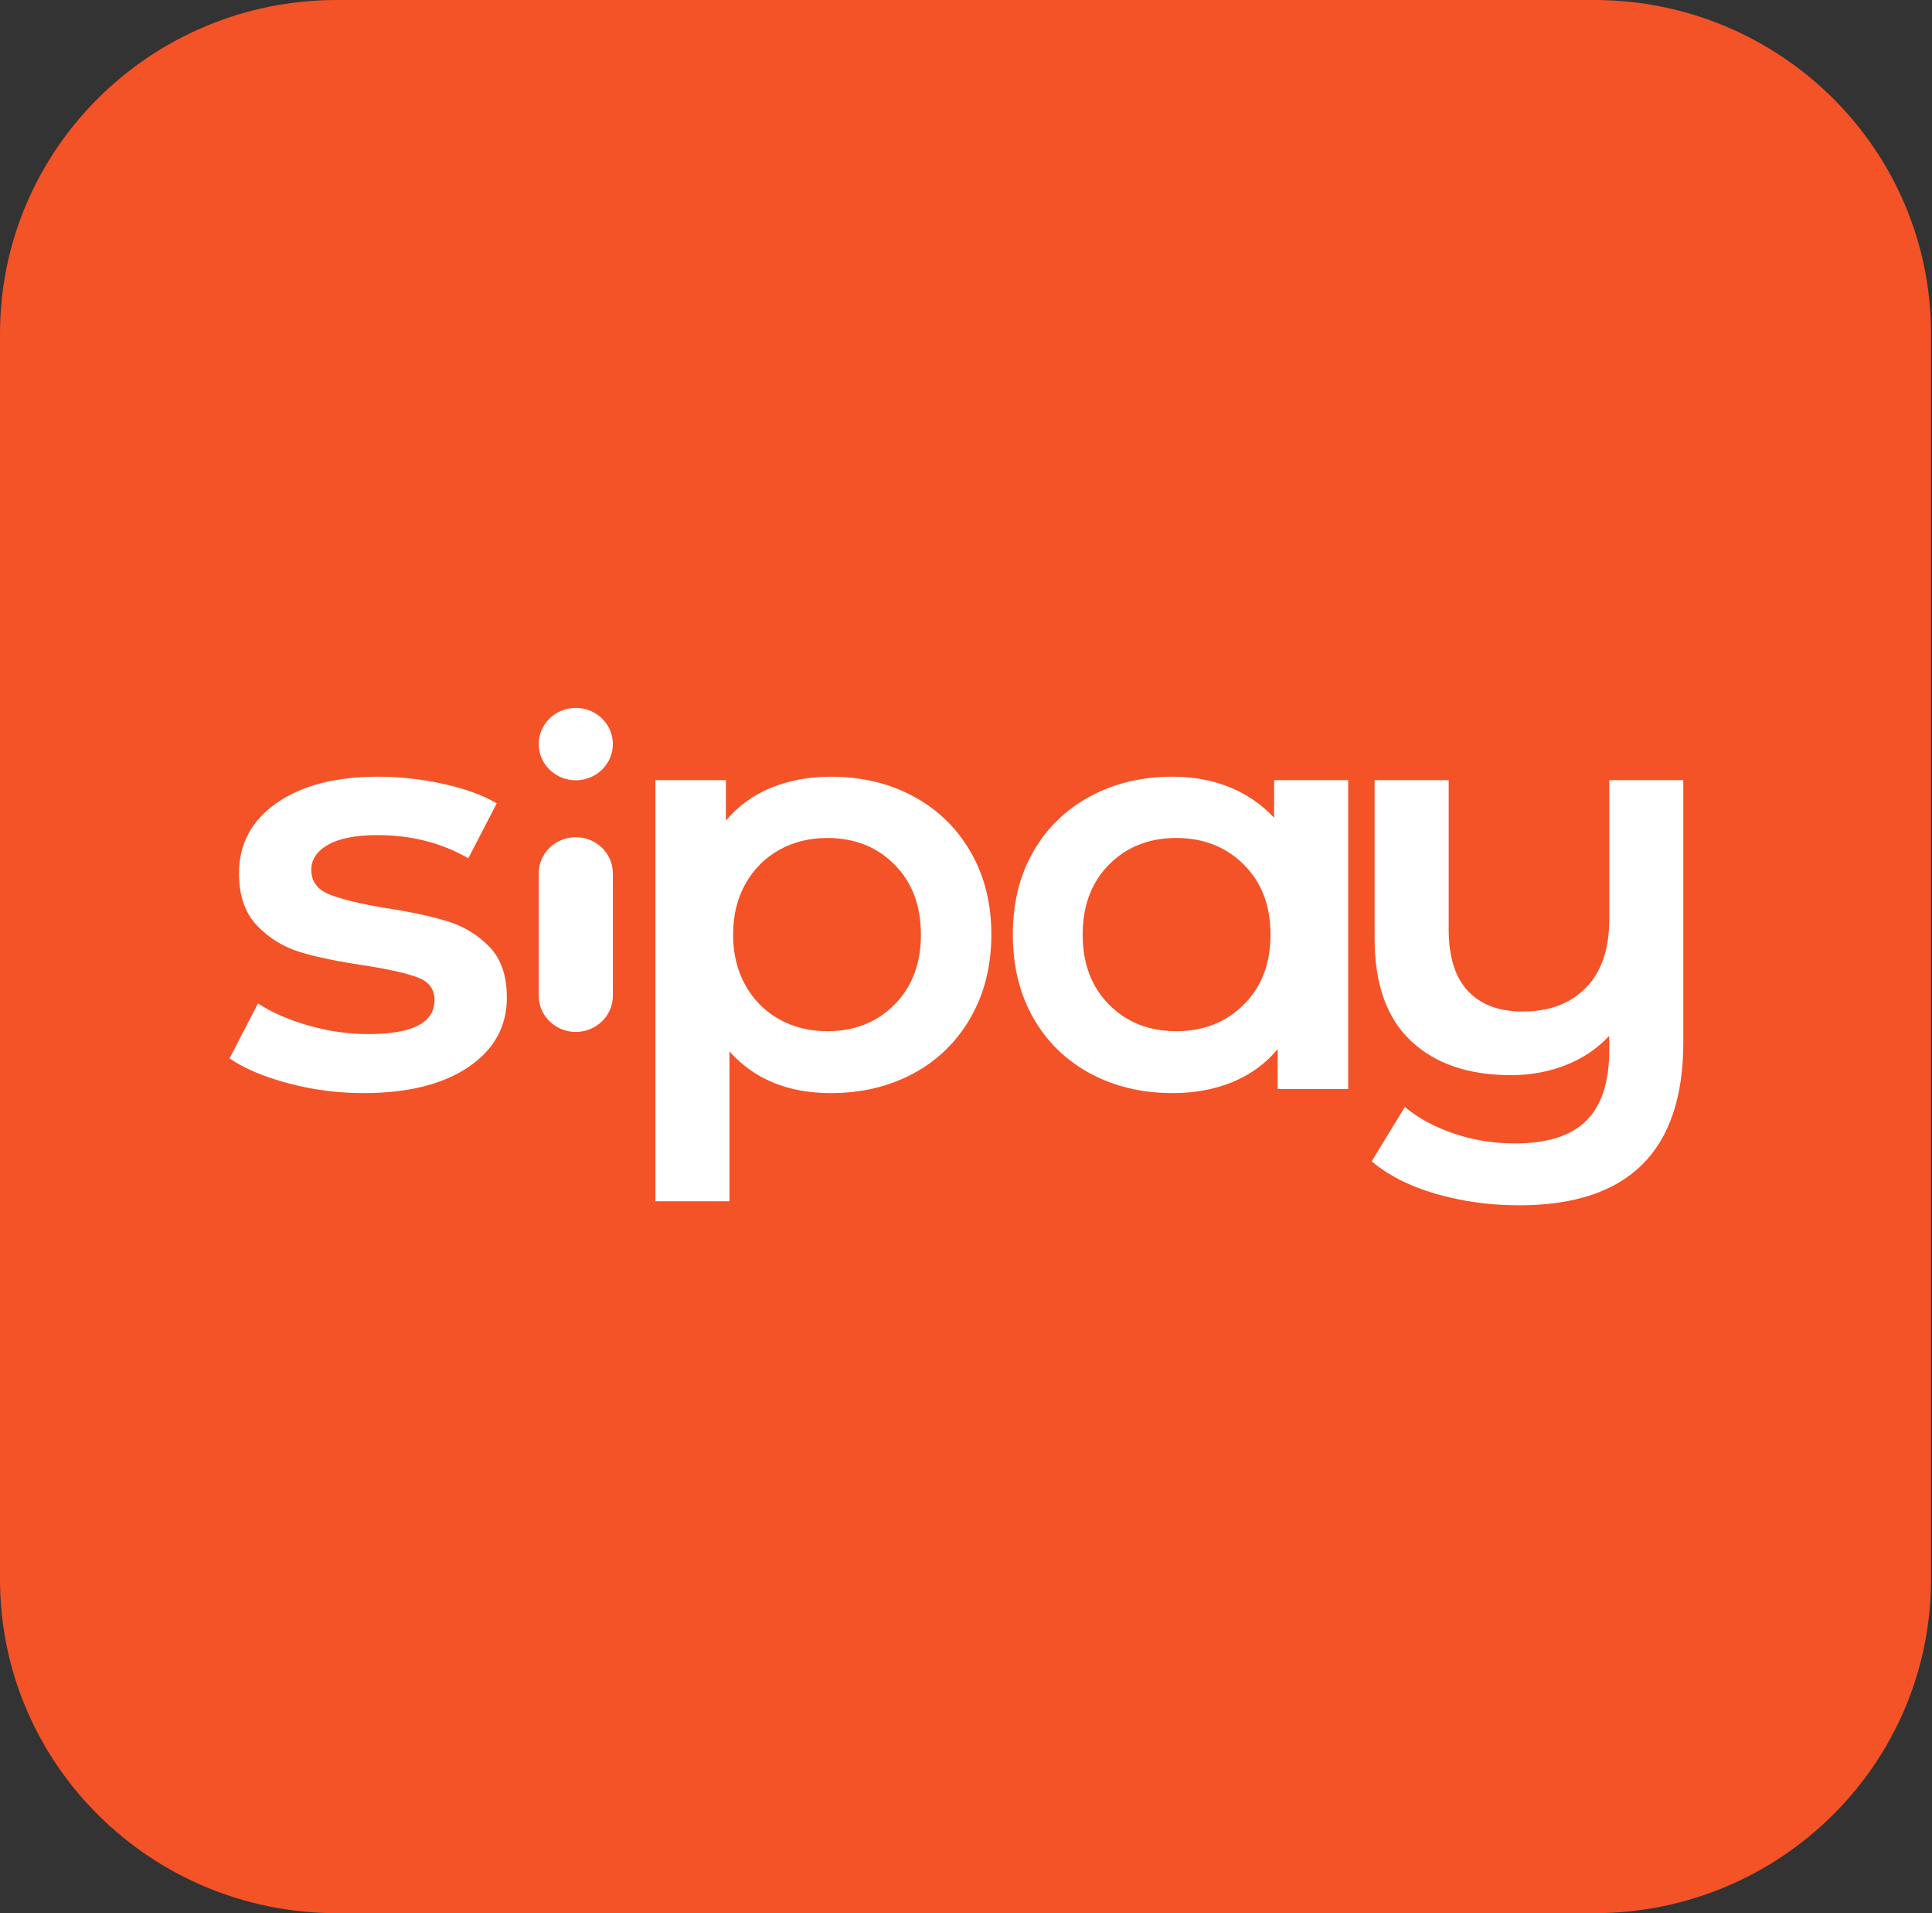
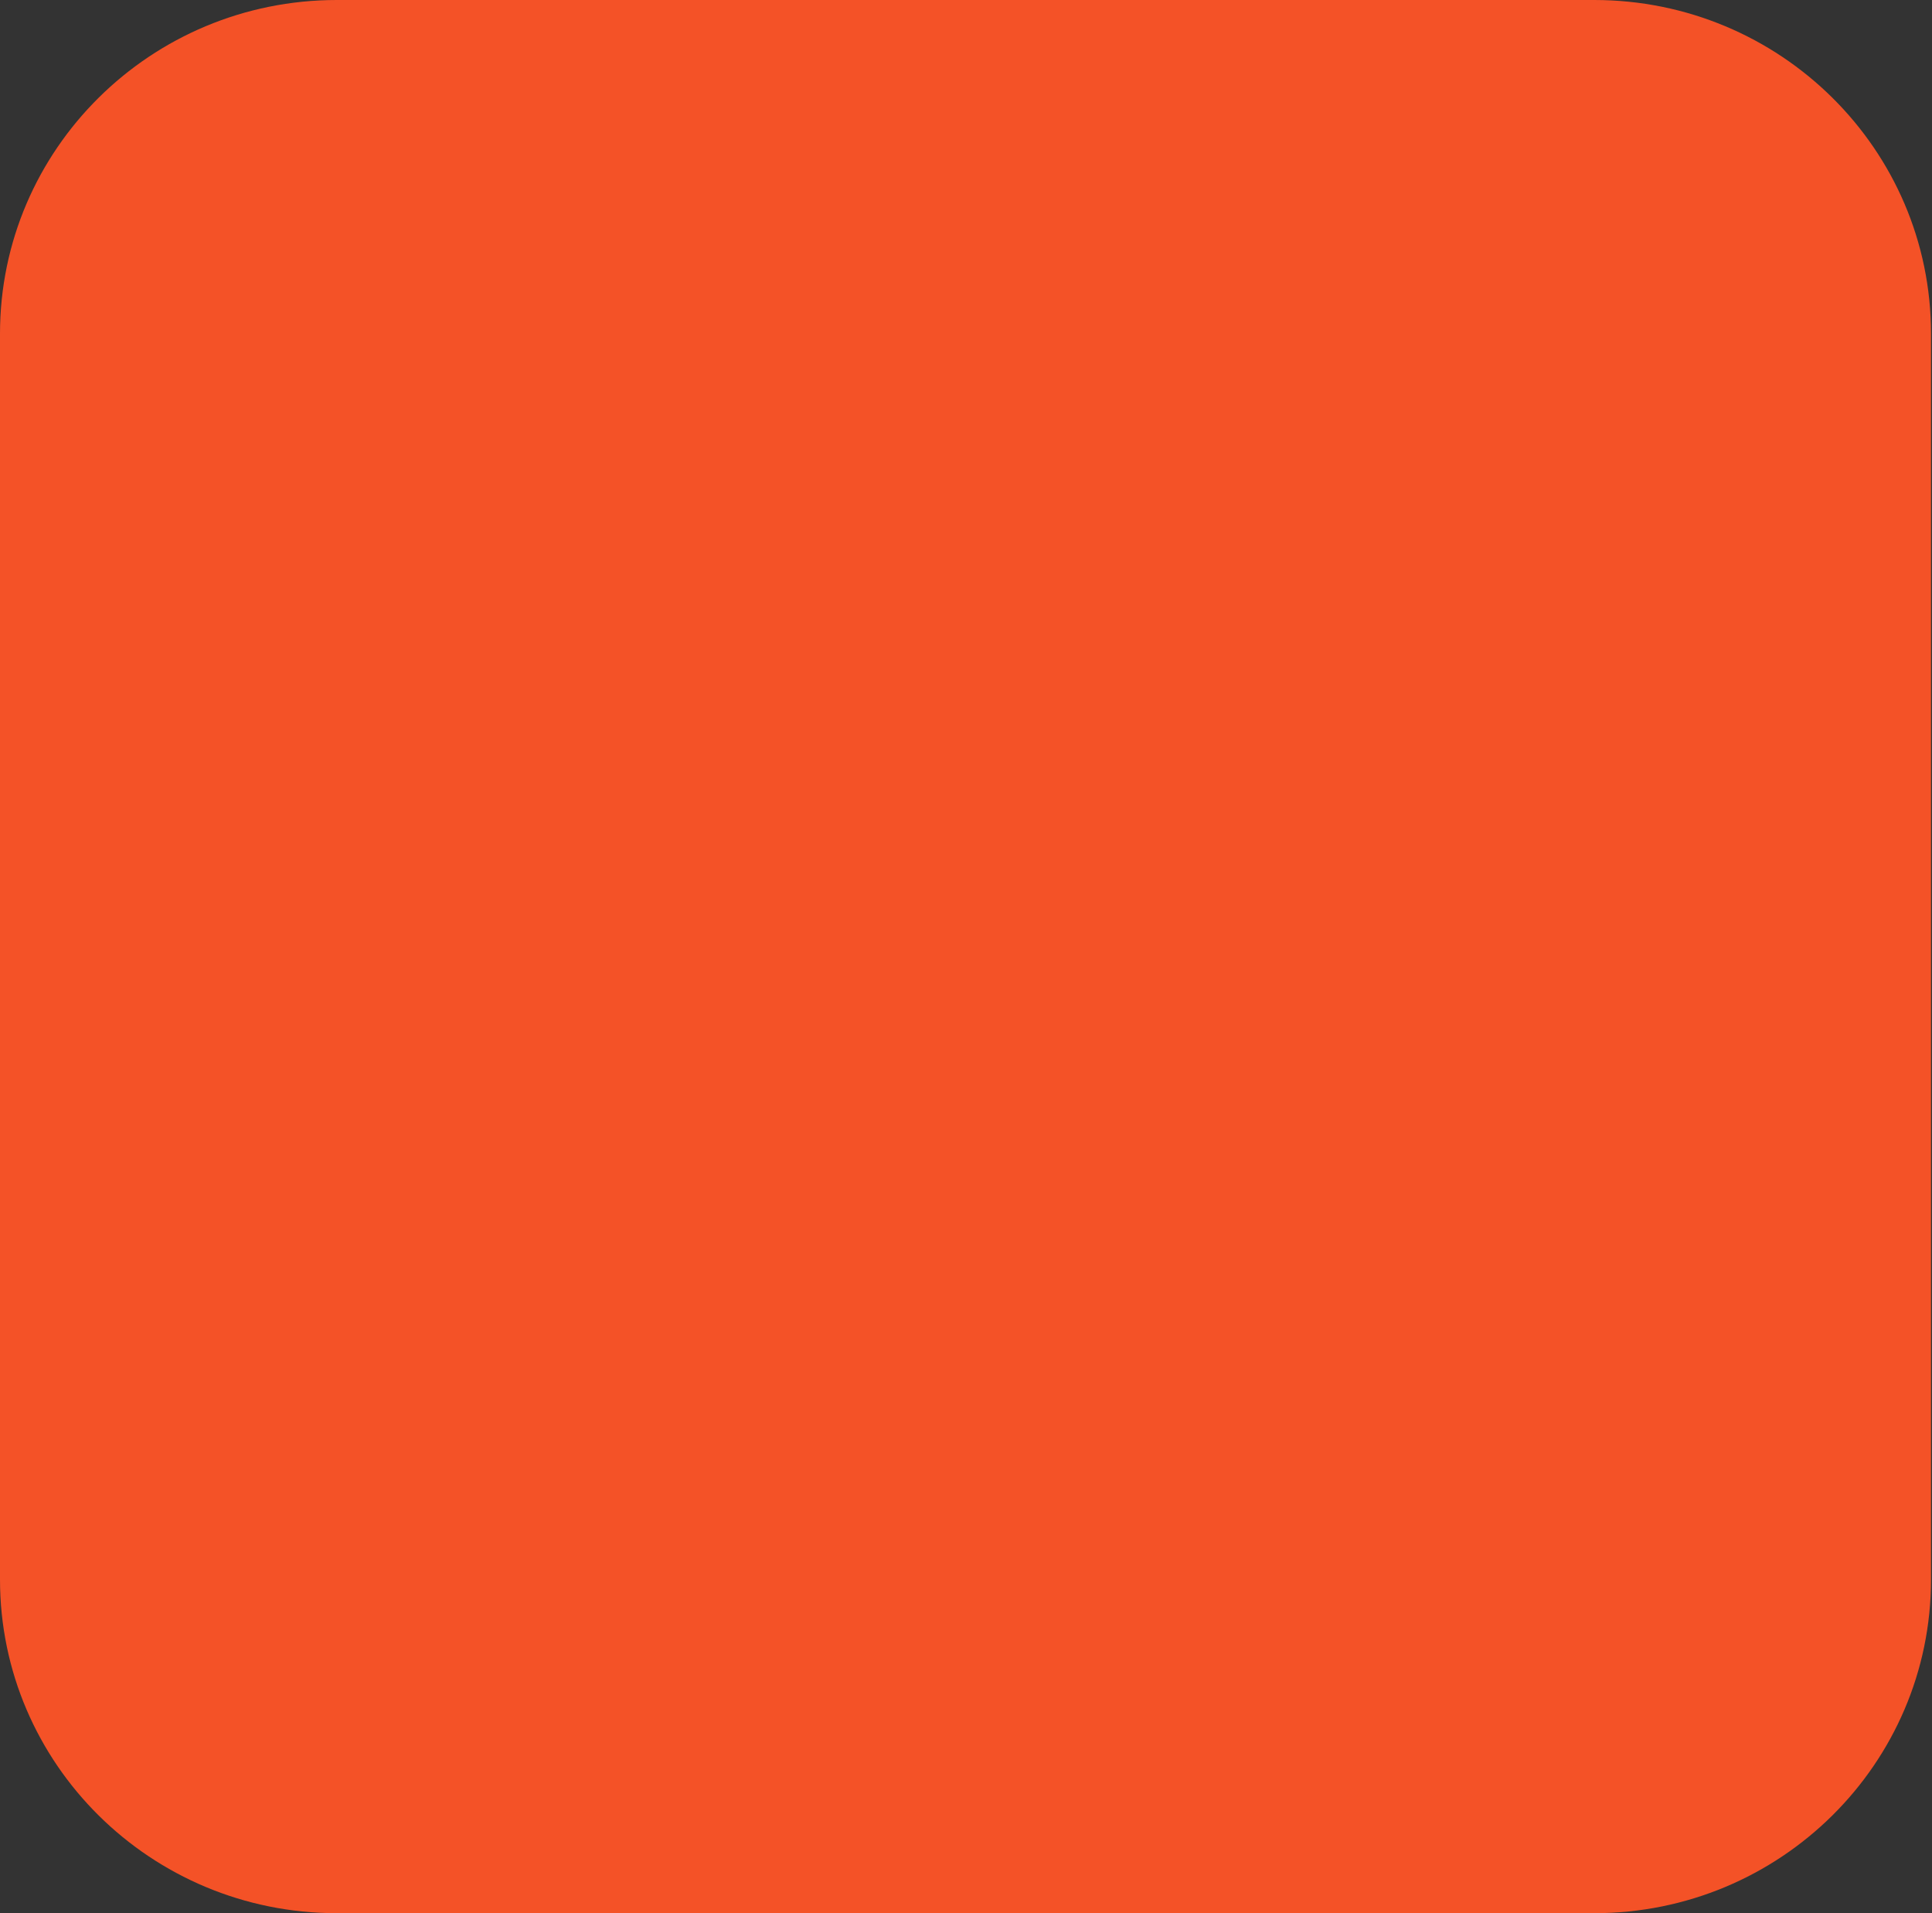
<svg xmlns="http://www.w3.org/2000/svg" width="101" height="100" viewBox="0 0 101 100" fill="none">
  <rect x="0" y="0" width="101" height="100" fill="#333333" stroke="none" />
  <path d="M0 17.442C0 7.809 7.883 0 17.607 0H83.341C93.065 0 100.948 7.809 100.948 17.442V82.558C100.948 92.191 93.065 100 83.341 100H17.607C7.883 100 0 92.191 0 82.558V17.442Z" fill="#F45227" />
-   <path d="M15.066 56.621C13.786 56.278 12.764 55.845 12 55.321L13.486 52.449C14.23 52.932 15.123 53.321 16.165 53.613C17.208 53.906 18.236 54.051 19.248 54.051C21.56 54.051 22.717 53.456 22.717 52.267C22.717 51.703 22.422 51.31 21.834 51.088C21.245 50.866 20.3 50.654 19 50.453C17.637 50.252 16.527 50.02 15.67 49.758C14.813 49.495 14.07 49.037 13.44 48.382C12.81 47.727 12.495 46.815 12.495 45.646C12.495 44.114 13.15 42.89 14.462 41.972C15.774 41.055 17.544 40.596 19.775 40.596C20.91 40.596 22.046 40.723 23.182 40.974C24.317 41.226 25.247 41.564 25.969 41.988L24.483 44.86C23.079 44.053 21.499 43.65 19.744 43.65C18.608 43.65 17.746 43.816 17.157 44.149C16.569 44.482 16.274 44.92 16.274 45.464C16.274 46.068 16.589 46.497 17.219 46.749C17.849 47.001 18.825 47.238 20.146 47.46C21.468 47.661 22.552 47.893 23.399 48.155C24.246 48.417 24.974 48.861 25.583 49.486C26.192 50.111 26.497 50.998 26.497 52.147C26.497 53.658 25.826 54.868 24.484 55.775C23.142 56.682 21.314 57.135 19.002 57.135C17.659 57.135 16.348 56.964 15.068 56.621L15.066 56.621ZM30.101 43.759C31.172 43.759 32.039 44.606 32.039 45.651V52.046C32.039 53.091 31.172 53.938 30.101 53.938C29.03 53.938 28.163 53.091 28.163 52.046V45.651C28.163 44.606 29.03 43.759 30.101 43.759ZM30.101 37C31.172 37 32.039 37.847 32.039 38.892C32.039 39.937 31.172 40.784 30.101 40.784C29.03 40.784 28.163 39.937 28.163 38.892C28.163 37.847 29.03 37 30.101 37ZM47.752 41.625C49.022 42.31 50.018 43.278 50.74 44.528C51.463 45.777 51.825 47.218 51.825 48.851C51.825 50.484 51.463 51.93 50.74 53.19C50.018 54.45 49.022 55.422 47.752 56.107C46.482 56.792 45.041 57.135 43.431 57.135C41.2 57.135 39.435 56.41 38.134 54.958V62.789H34.262V40.778H37.948V42.895C38.588 42.129 39.377 41.555 40.317 41.172C41.257 40.789 42.294 40.597 43.43 40.597C45.04 40.597 46.482 40.939 47.752 41.625ZM46.765 52.508C47.684 51.581 48.143 50.362 48.143 48.85C48.143 47.337 47.684 46.119 46.765 45.191C45.846 44.264 44.674 43.8 43.249 43.8C42.319 43.8 41.483 44.007 40.74 44.42C39.996 44.834 39.408 45.423 38.974 46.189C38.541 46.955 38.324 47.841 38.324 48.849C38.324 49.856 38.541 50.744 38.974 51.51C39.408 52.276 39.996 52.865 40.74 53.278C41.483 53.692 42.319 53.898 43.249 53.898C44.674 53.898 45.845 53.436 46.765 52.508ZM70.479 40.778V56.923H66.793V54.837C66.153 55.603 65.363 56.177 64.424 56.56C63.484 56.942 62.447 57.135 61.311 57.135C59.701 57.135 58.26 56.791 56.99 56.106C55.72 55.421 54.729 54.454 54.017 53.204C53.304 51.954 52.948 50.503 52.948 48.85C52.948 47.198 53.304 45.751 54.017 44.512C54.73 43.273 55.72 42.31 56.99 41.625C58.26 40.939 59.701 40.596 61.311 40.596C62.385 40.596 63.371 40.778 64.269 41.141C65.167 41.504 65.947 42.038 66.608 42.743V40.778L70.479 40.778ZM65.023 52.508C65.953 51.581 66.418 50.362 66.418 48.85C66.418 47.337 65.953 46.119 65.023 45.191C64.094 44.264 62.917 43.8 61.492 43.8C60.068 43.8 58.896 44.264 57.977 45.191C57.058 46.119 56.599 47.338 56.599 48.85C56.599 50.361 57.058 51.581 57.977 52.508C58.896 53.436 60.068 53.899 61.492 53.899C62.917 53.899 64.094 53.436 65.023 52.508ZM87.999 40.778V54.474C87.999 60.158 85.139 63 79.419 63C77.912 63 76.471 62.803 75.098 62.41C73.725 62.017 72.595 61.447 71.706 60.702L73.441 57.861C74.143 58.445 75 58.909 76.011 59.251C77.023 59.594 78.087 59.765 79.202 59.765C80.895 59.765 82.139 59.366 82.934 58.57C83.729 57.774 84.127 56.55 84.127 54.897V54.141C83.508 54.806 82.754 55.315 81.866 55.667C80.978 56.02 80.017 56.196 78.985 56.196C76.775 56.196 75.036 55.602 73.766 54.413C72.496 53.224 71.861 51.44 71.861 49.061V40.778H75.733V48.578C75.733 50.01 76.069 51.083 76.74 51.798C77.41 52.514 78.366 52.871 79.605 52.871C80.989 52.871 82.088 52.459 82.904 51.632C83.719 50.806 84.128 49.607 84.128 48.034V40.778H87.999Z" fill="white" />
</svg>